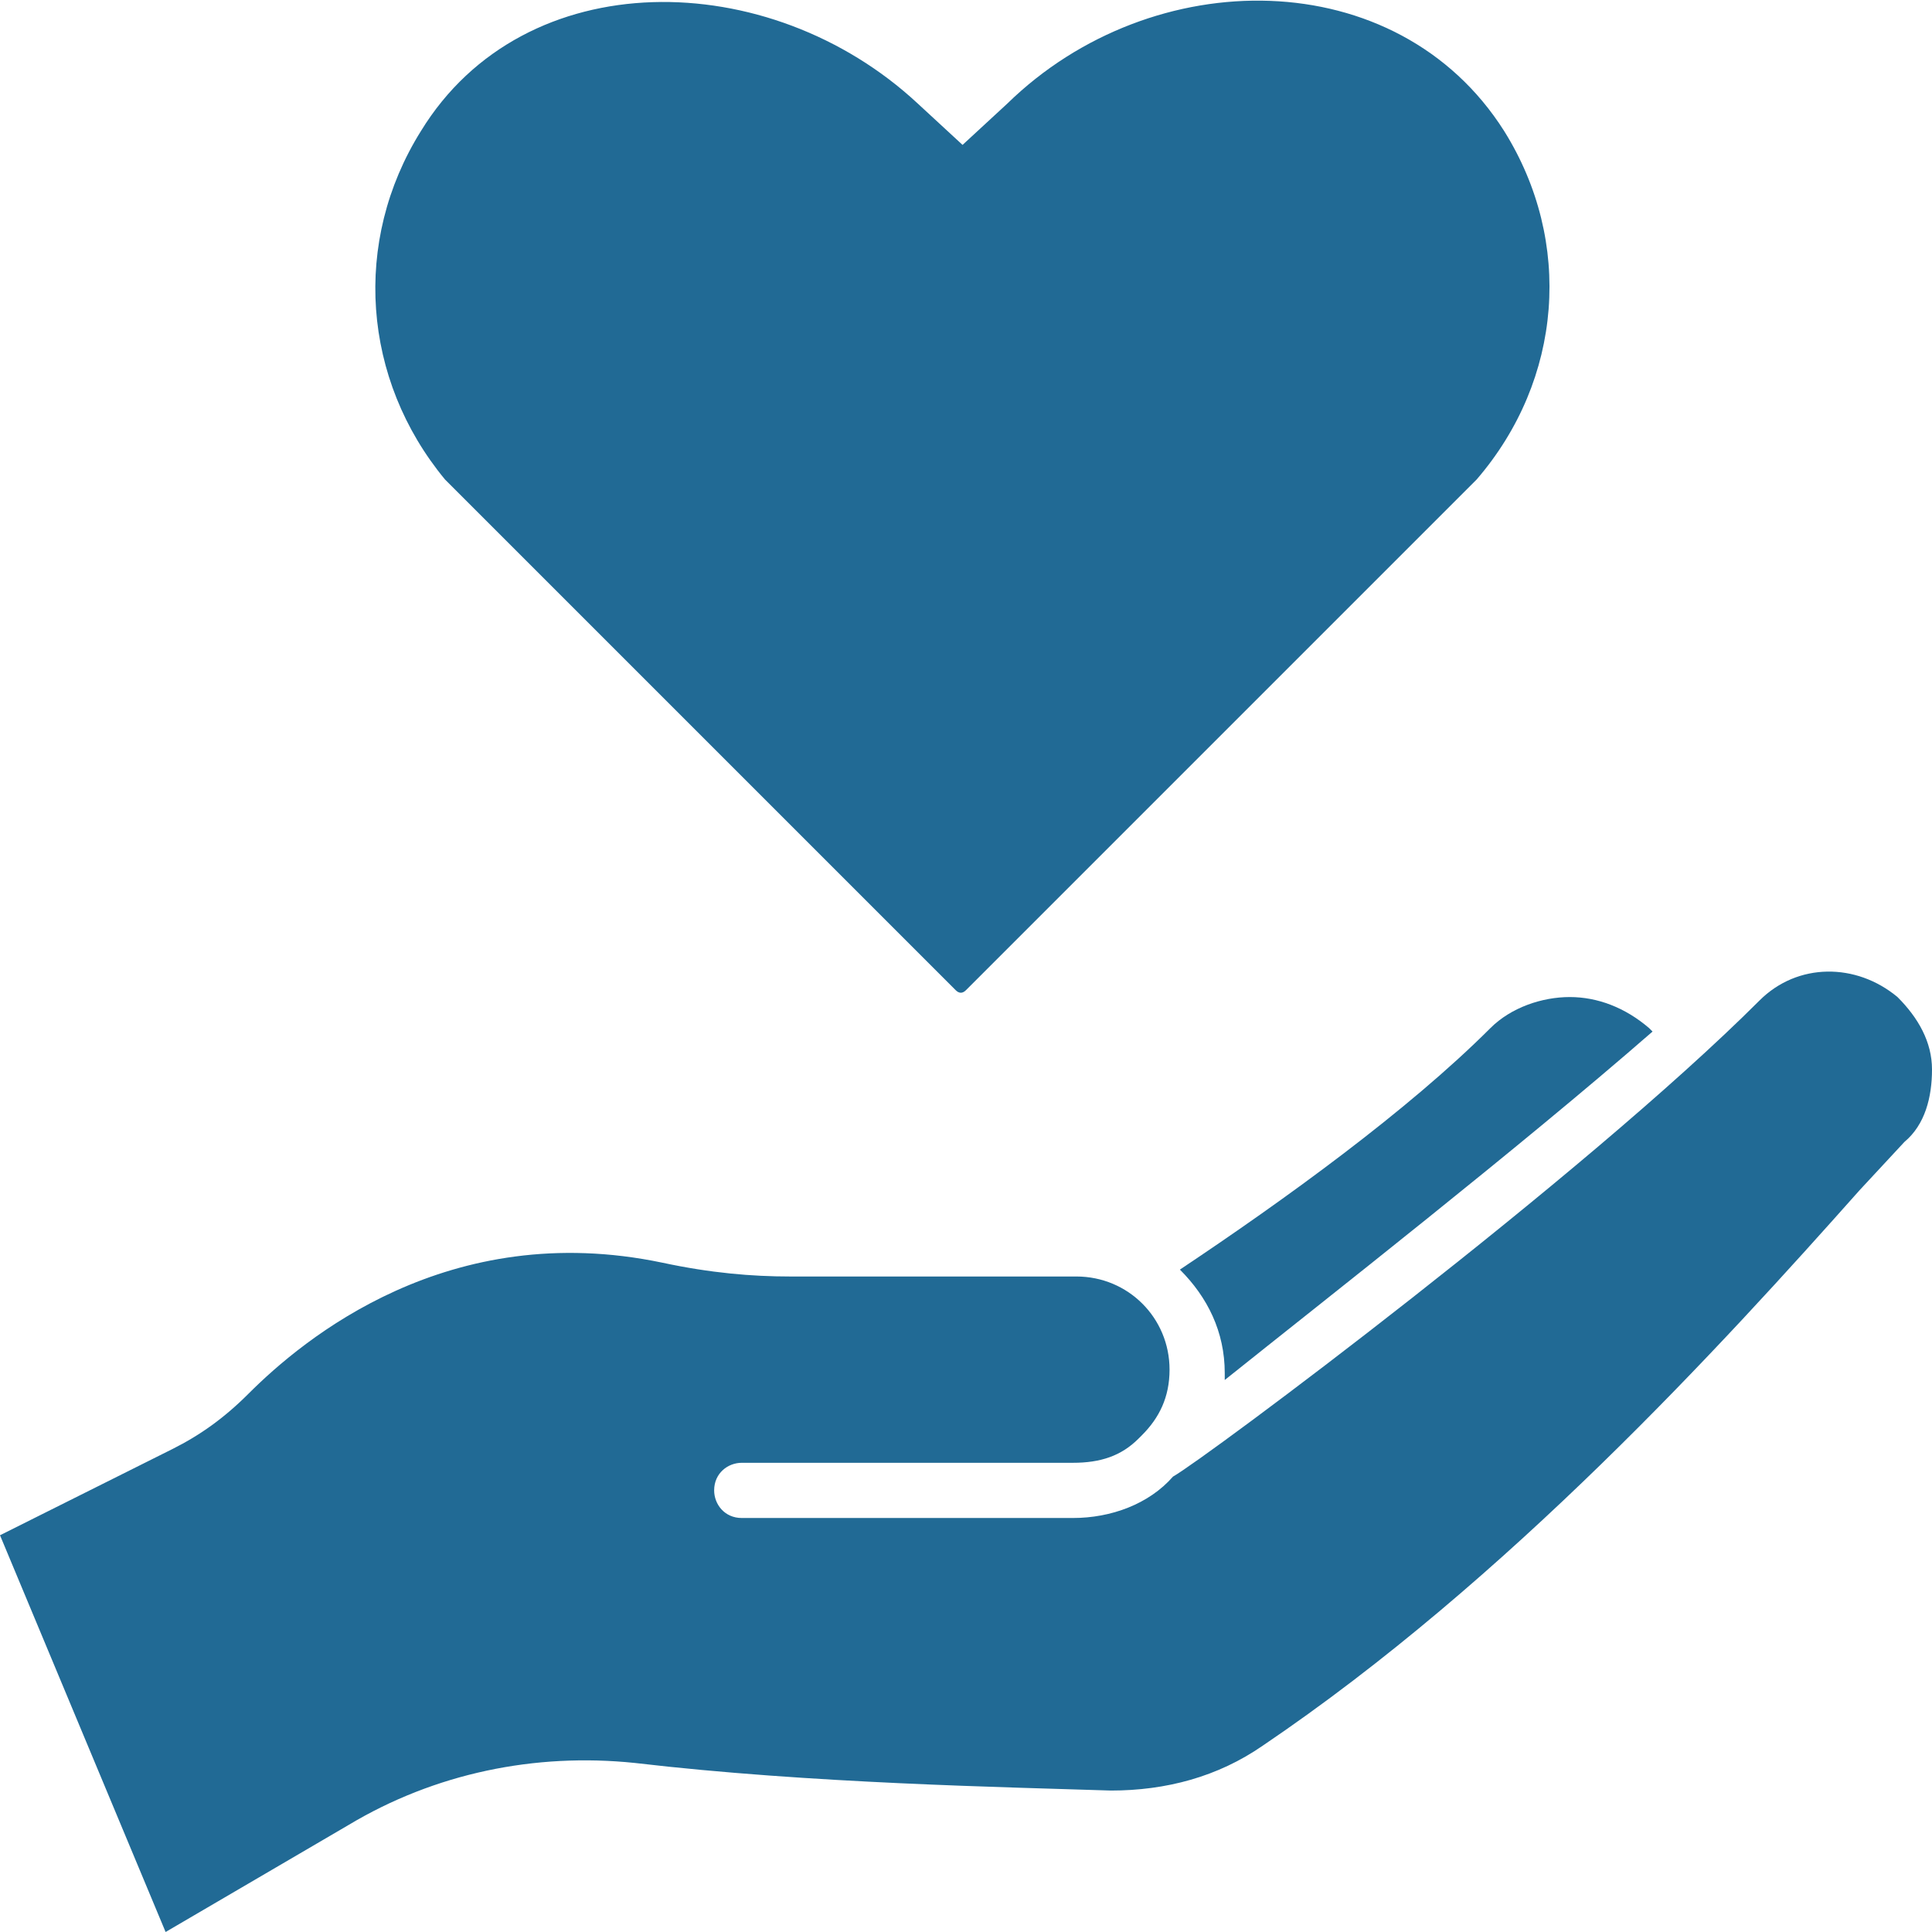
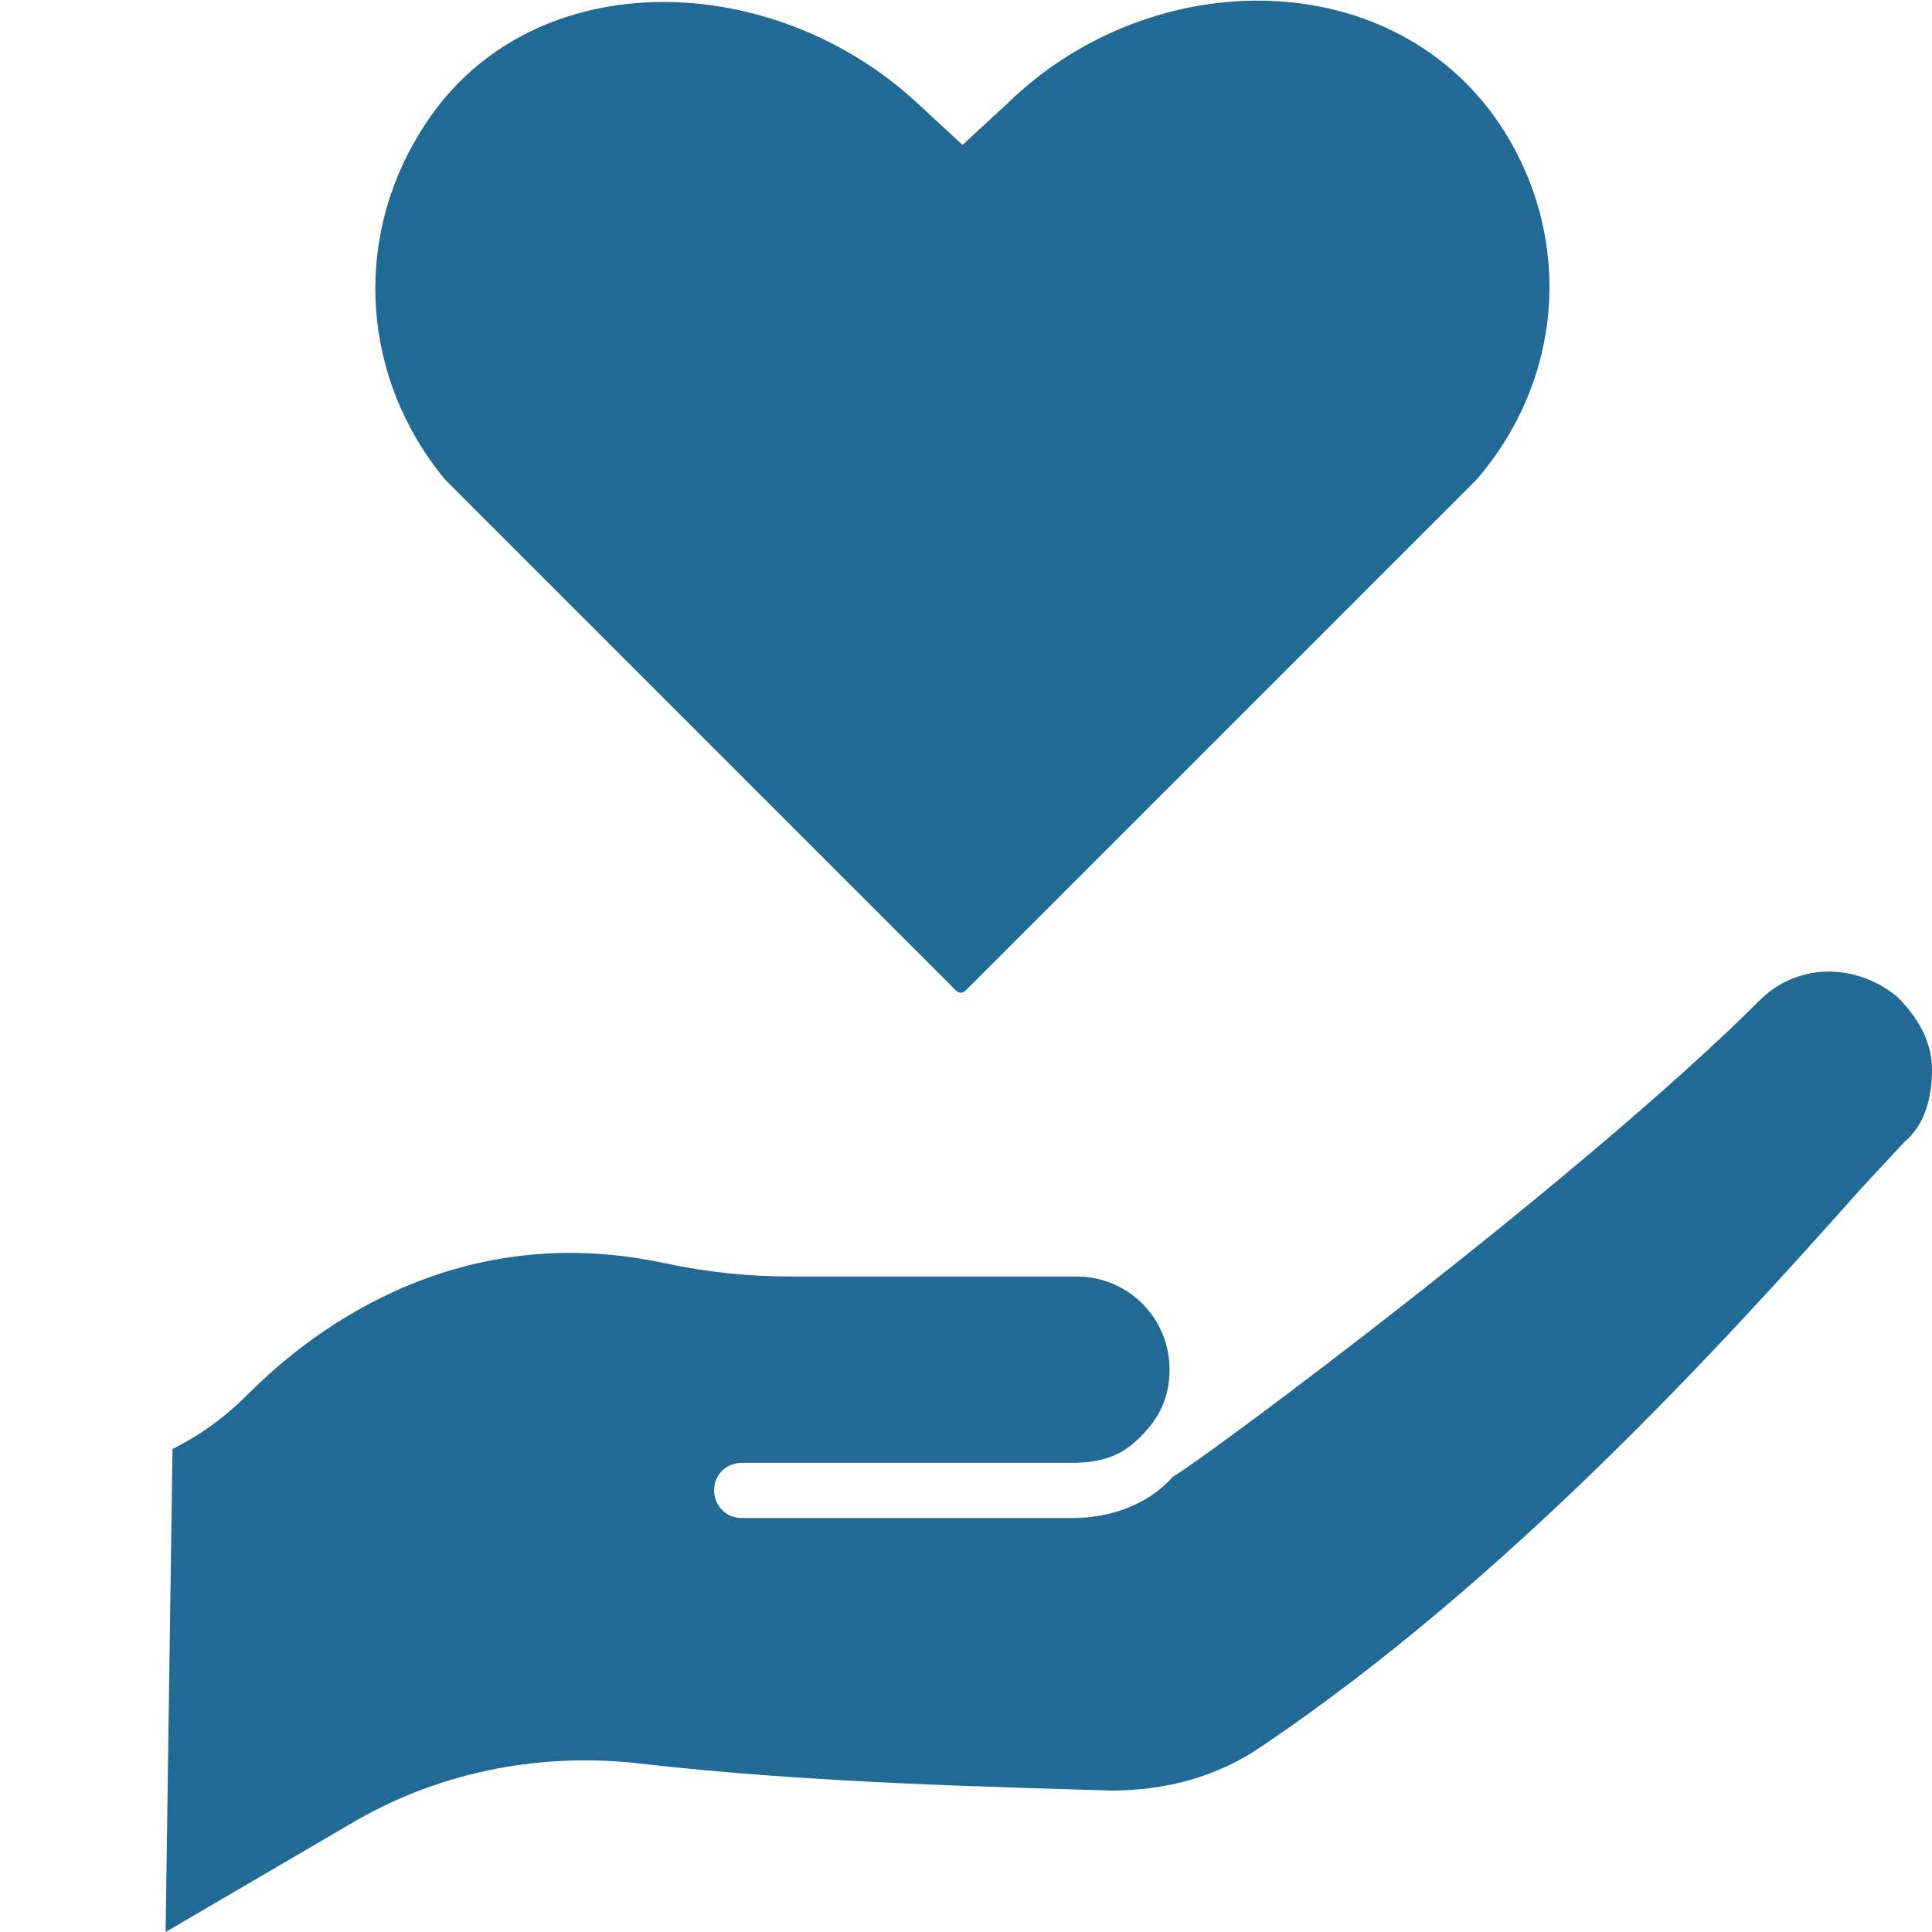
<svg xmlns="http://www.w3.org/2000/svg" version="1.1" id="Layer_1" x="0px" y="0px" viewBox="0 0 56 56" style="enable-background:new 0 0 56 56;" xml:space="preserve">
  <style type="text/css">
	.st0{fill:#216A95;}
</style>
  <g>
    <path class="st0" d="M27.7,28.7c0.1,0.1,0.2,0.1,0.3,0l14.8-14.8C45.3,11,45.6,7,43.6,3.8v0c-3.1-4.9-10.2-4.9-14.4-0.8l-1.3,1.2   l-1.3-1.2c-4.3-4-11.4-4.1-14.4,0.8v0c-2,3.2-1.7,7.2,0.7,10.1L27.7,28.7z" />
-     <path class="st0" d="M35.5,40c0-0.1,0-0.1,0-0.2c0-1.2-0.5-2.2-1.3-3c3-2,6.6-4.6,9-7c0.6-0.6,1.5-0.9,2.3-0.9   c0.8,0,1.6,0.3,2.3,0.9c0,0,0.1,0.1,0.1,0.1C44,33.3,38.5,37.6,35.5,40z" />
-     <path class="st0" d="M56,31c0,0.8-0.2,1.6-0.8,2.1l-1.3,1.4C49.9,39,43.7,45.8,36.6,50.6c-1.3,0.9-2.8,1.3-4.4,1.3   c-3-0.1-8.7-0.2-13.8-0.8c-2.9-0.3-5.8,0.3-8.3,1.8L4.8,56L0,44.5L5,42c0.8-0.4,1.5-0.9,2.2-1.6c1.6-1.6,5.8-5.1,12-3.8   c1.4,0.3,2.6,0.4,3.7,0.4h8.3c1.5,0,2.7,1.2,2.7,2.7c0,0.8-0.3,1.4-0.8,1.9c0,0,0,0-0.1,0.1c-0.5,0.5-1.1,0.7-1.9,0.7h-9.6   c-0.4,0-0.8,0.3-0.8,0.8c0,0.4,0.3,0.8,0.8,0.8h9.6c1.1,0,2.2-0.4,2.9-1.2C34.9,42.3,45.9,34.1,51,29c1.1-1.1,2.8-1.1,4-0.1   C55.6,29.5,56,30.2,56,31z" />
+     <path class="st0" d="M56,31c0,0.8-0.2,1.6-0.8,2.1l-1.3,1.4C49.9,39,43.7,45.8,36.6,50.6c-1.3,0.9-2.8,1.3-4.4,1.3   c-3-0.1-8.7-0.2-13.8-0.8c-2.9-0.3-5.8,0.3-8.3,1.8L4.8,56L5,42c0.8-0.4,1.5-0.9,2.2-1.6c1.6-1.6,5.8-5.1,12-3.8   c1.4,0.3,2.6,0.4,3.7,0.4h8.3c1.5,0,2.7,1.2,2.7,2.7c0,0.8-0.3,1.4-0.8,1.9c0,0,0,0-0.1,0.1c-0.5,0.5-1.1,0.7-1.9,0.7h-9.6   c-0.4,0-0.8,0.3-0.8,0.8c0,0.4,0.3,0.8,0.8,0.8h9.6c1.1,0,2.2-0.4,2.9-1.2C34.9,42.3,45.9,34.1,51,29c1.1-1.1,2.8-1.1,4-0.1   C55.6,29.5,56,30.2,56,31z" />
  </g>
</svg>